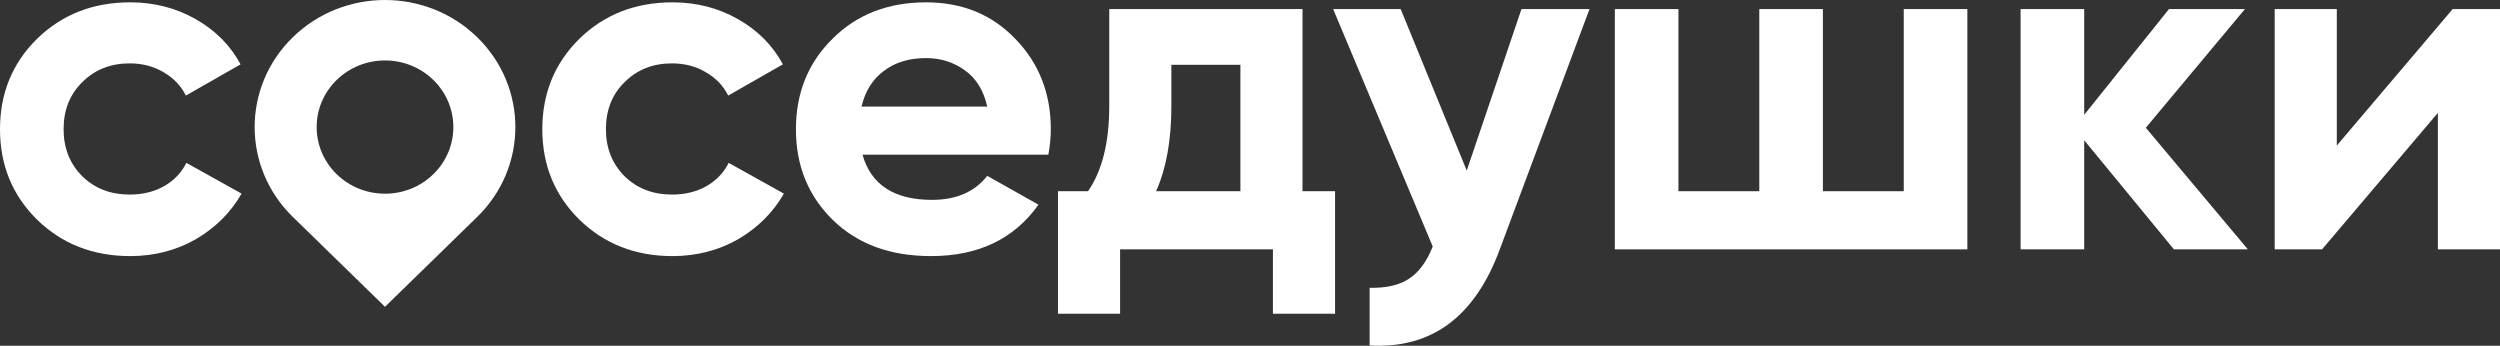
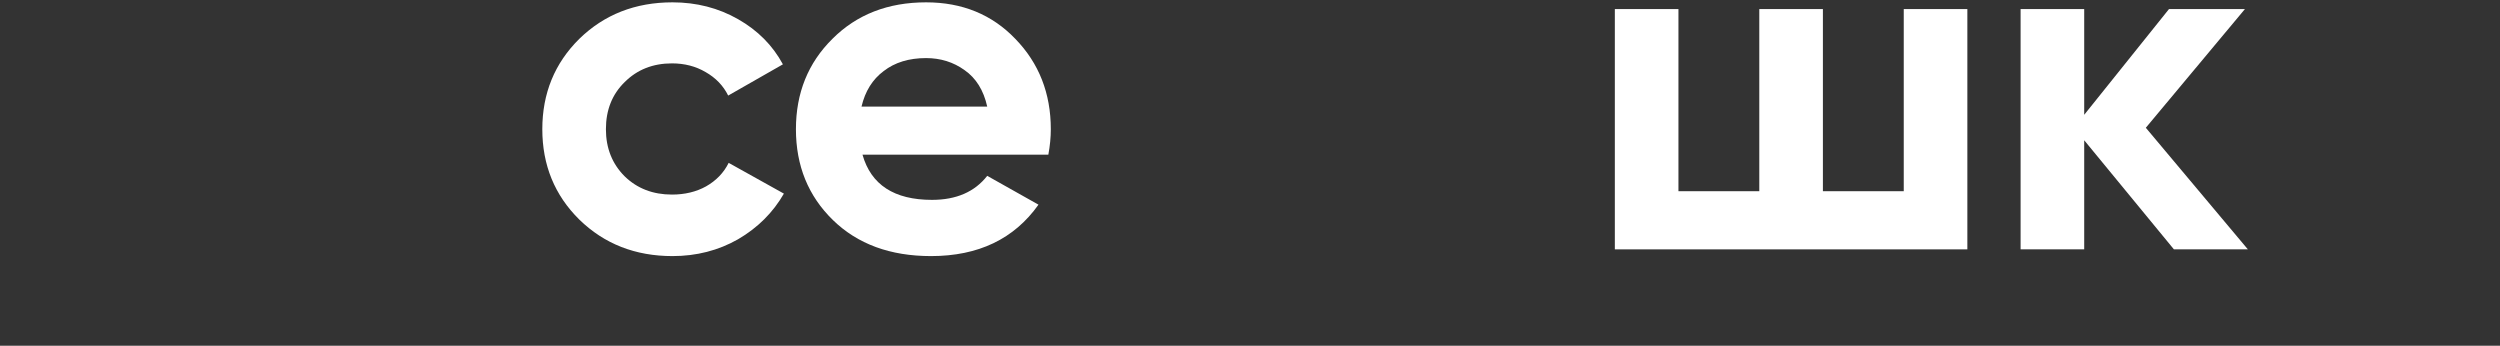
<svg xmlns="http://www.w3.org/2000/svg" width="188" height="26" viewBox="0 0 188 26" fill="none">
  <rect x="0" y="0" width="188" height="26" fill="#333333" stroke="none" />
  <path d="M50.57 19.258C47.777 19.258 45.441 18.343 43.563 16.511C41.709 14.68 40.782 12.415 40.782 9.717C40.782 7.018 41.709 4.754 43.563 2.922C45.441 1.091 47.777 0.176 50.57 0.176C52.374 0.176 54.018 0.597 55.501 1.441C56.984 2.284 58.108 3.416 58.874 4.838L54.759 7.187C54.389 6.44 53.82 5.85 53.054 5.416C52.312 4.982 51.472 4.766 50.533 4.766C49.099 4.766 47.913 5.235 46.974 6.175C46.034 7.091 45.565 8.271 45.565 9.717C45.565 11.139 46.034 12.319 46.974 13.259C47.913 14.174 49.099 14.632 50.533 14.632C51.497 14.632 52.349 14.427 53.091 14.018C53.857 13.584 54.426 12.994 54.796 12.247L58.949 14.56C58.133 15.981 56.984 17.126 55.501 17.993C54.018 18.837 52.374 19.258 50.57 19.258Z" fill="white" />
  <path d="M64.859 11.632C65.501 13.897 67.244 15.03 70.086 15.03C71.915 15.03 73.3 14.427 74.239 13.223L78.094 15.391C76.266 17.969 73.571 19.258 70.012 19.258C66.947 19.258 64.488 18.355 62.634 16.547C60.781 14.741 59.854 12.464 59.854 9.717C59.854 6.994 60.768 4.729 62.597 2.922C64.426 1.091 66.774 0.176 69.641 0.176C72.36 0.176 74.597 1.091 76.352 2.922C78.132 4.754 79.021 7.018 79.021 9.717C79.021 10.319 78.96 10.958 78.836 11.632H64.859ZM64.785 8.018H74.239C73.967 6.79 73.398 5.874 72.533 5.272C71.693 4.669 70.729 4.368 69.641 4.368C68.356 4.368 67.293 4.693 66.453 5.344C65.613 5.97 65.057 6.862 64.785 8.018Z" fill="white" />
-   <path d="M97.949 14.379H100.396V23.595H95.724V18.752H84.231V23.595H79.56V14.379H81.821C82.884 12.837 83.416 10.705 83.416 7.982V0.682H97.949V14.379ZM86.938 14.379H93.278V4.874H88.087V7.982C88.087 10.536 87.704 12.668 86.938 14.379Z" fill="white" />
-   <path d="M114.415 0.682H119.531L112.783 18.752C110.905 23.836 107.642 26.245 102.996 25.98V21.643C104.256 21.668 105.245 21.439 105.962 20.957C106.703 20.475 107.296 19.668 107.741 18.535L100.252 0.682H105.331L110.299 12.825L114.415 0.682Z" fill="white" />
  <path d="M143.162 0.682H147.945V18.752H121.436V0.682H126.219V14.379H132.299V0.682H137.082V14.379H143.162V0.682Z" fill="white" />
  <path d="M169.04 18.752H163.479L156.732 10.548V18.752H151.949V0.682H156.732V8.633L163.108 0.682H168.818L161.366 9.608L169.04 18.752Z" fill="white" />
-   <path d="M184.441 0.682H188V18.752H183.329V8.488L174.616 18.752H171.057V0.682H175.728V10.946L184.441 0.682Z" fill="white" />
-   <path d="M9.788 19.258C6.995 19.258 4.659 18.343 2.781 16.511C0.927 14.68 0 12.415 0 9.717C0 7.018 0.927 4.754 2.781 2.922C4.659 1.091 6.995 0.176 9.788 0.176C11.592 0.176 13.236 0.597 14.719 1.441C16.202 2.284 17.326 3.416 18.092 4.838L13.977 7.187C13.606 6.44 13.038 5.85 12.272 5.416C11.53 4.982 10.69 4.766 9.751 4.766C8.317 4.766 7.131 5.235 6.191 6.175C5.252 7.091 4.783 8.271 4.783 9.717C4.783 11.139 5.252 12.319 6.191 13.259C7.131 14.174 8.317 14.632 9.751 14.632C10.715 14.632 11.567 14.427 12.309 14.018C13.075 13.584 13.643 12.994 14.014 12.247L18.167 14.56C17.351 15.981 16.202 17.126 14.719 17.993C13.236 18.837 11.592 19.258 9.788 19.258Z" fill="white" />
-   <path fill-rule="evenodd" clip-rule="evenodd" d="M22.021 2.799C18.193 6.531 18.193 12.581 22.021 16.313L28.952 23.07L35.884 16.313C39.712 12.581 39.712 6.531 35.884 2.799C32.056 -0.933 25.849 -0.933 22.021 2.799ZM32.587 13.099C34.594 11.142 34.594 7.969 32.587 6.013C30.58 4.056 27.325 4.056 25.318 6.013C23.311 7.969 23.311 11.142 25.318 13.099C27.325 15.056 30.58 15.056 32.587 13.099Z" fill="white" />
</svg>